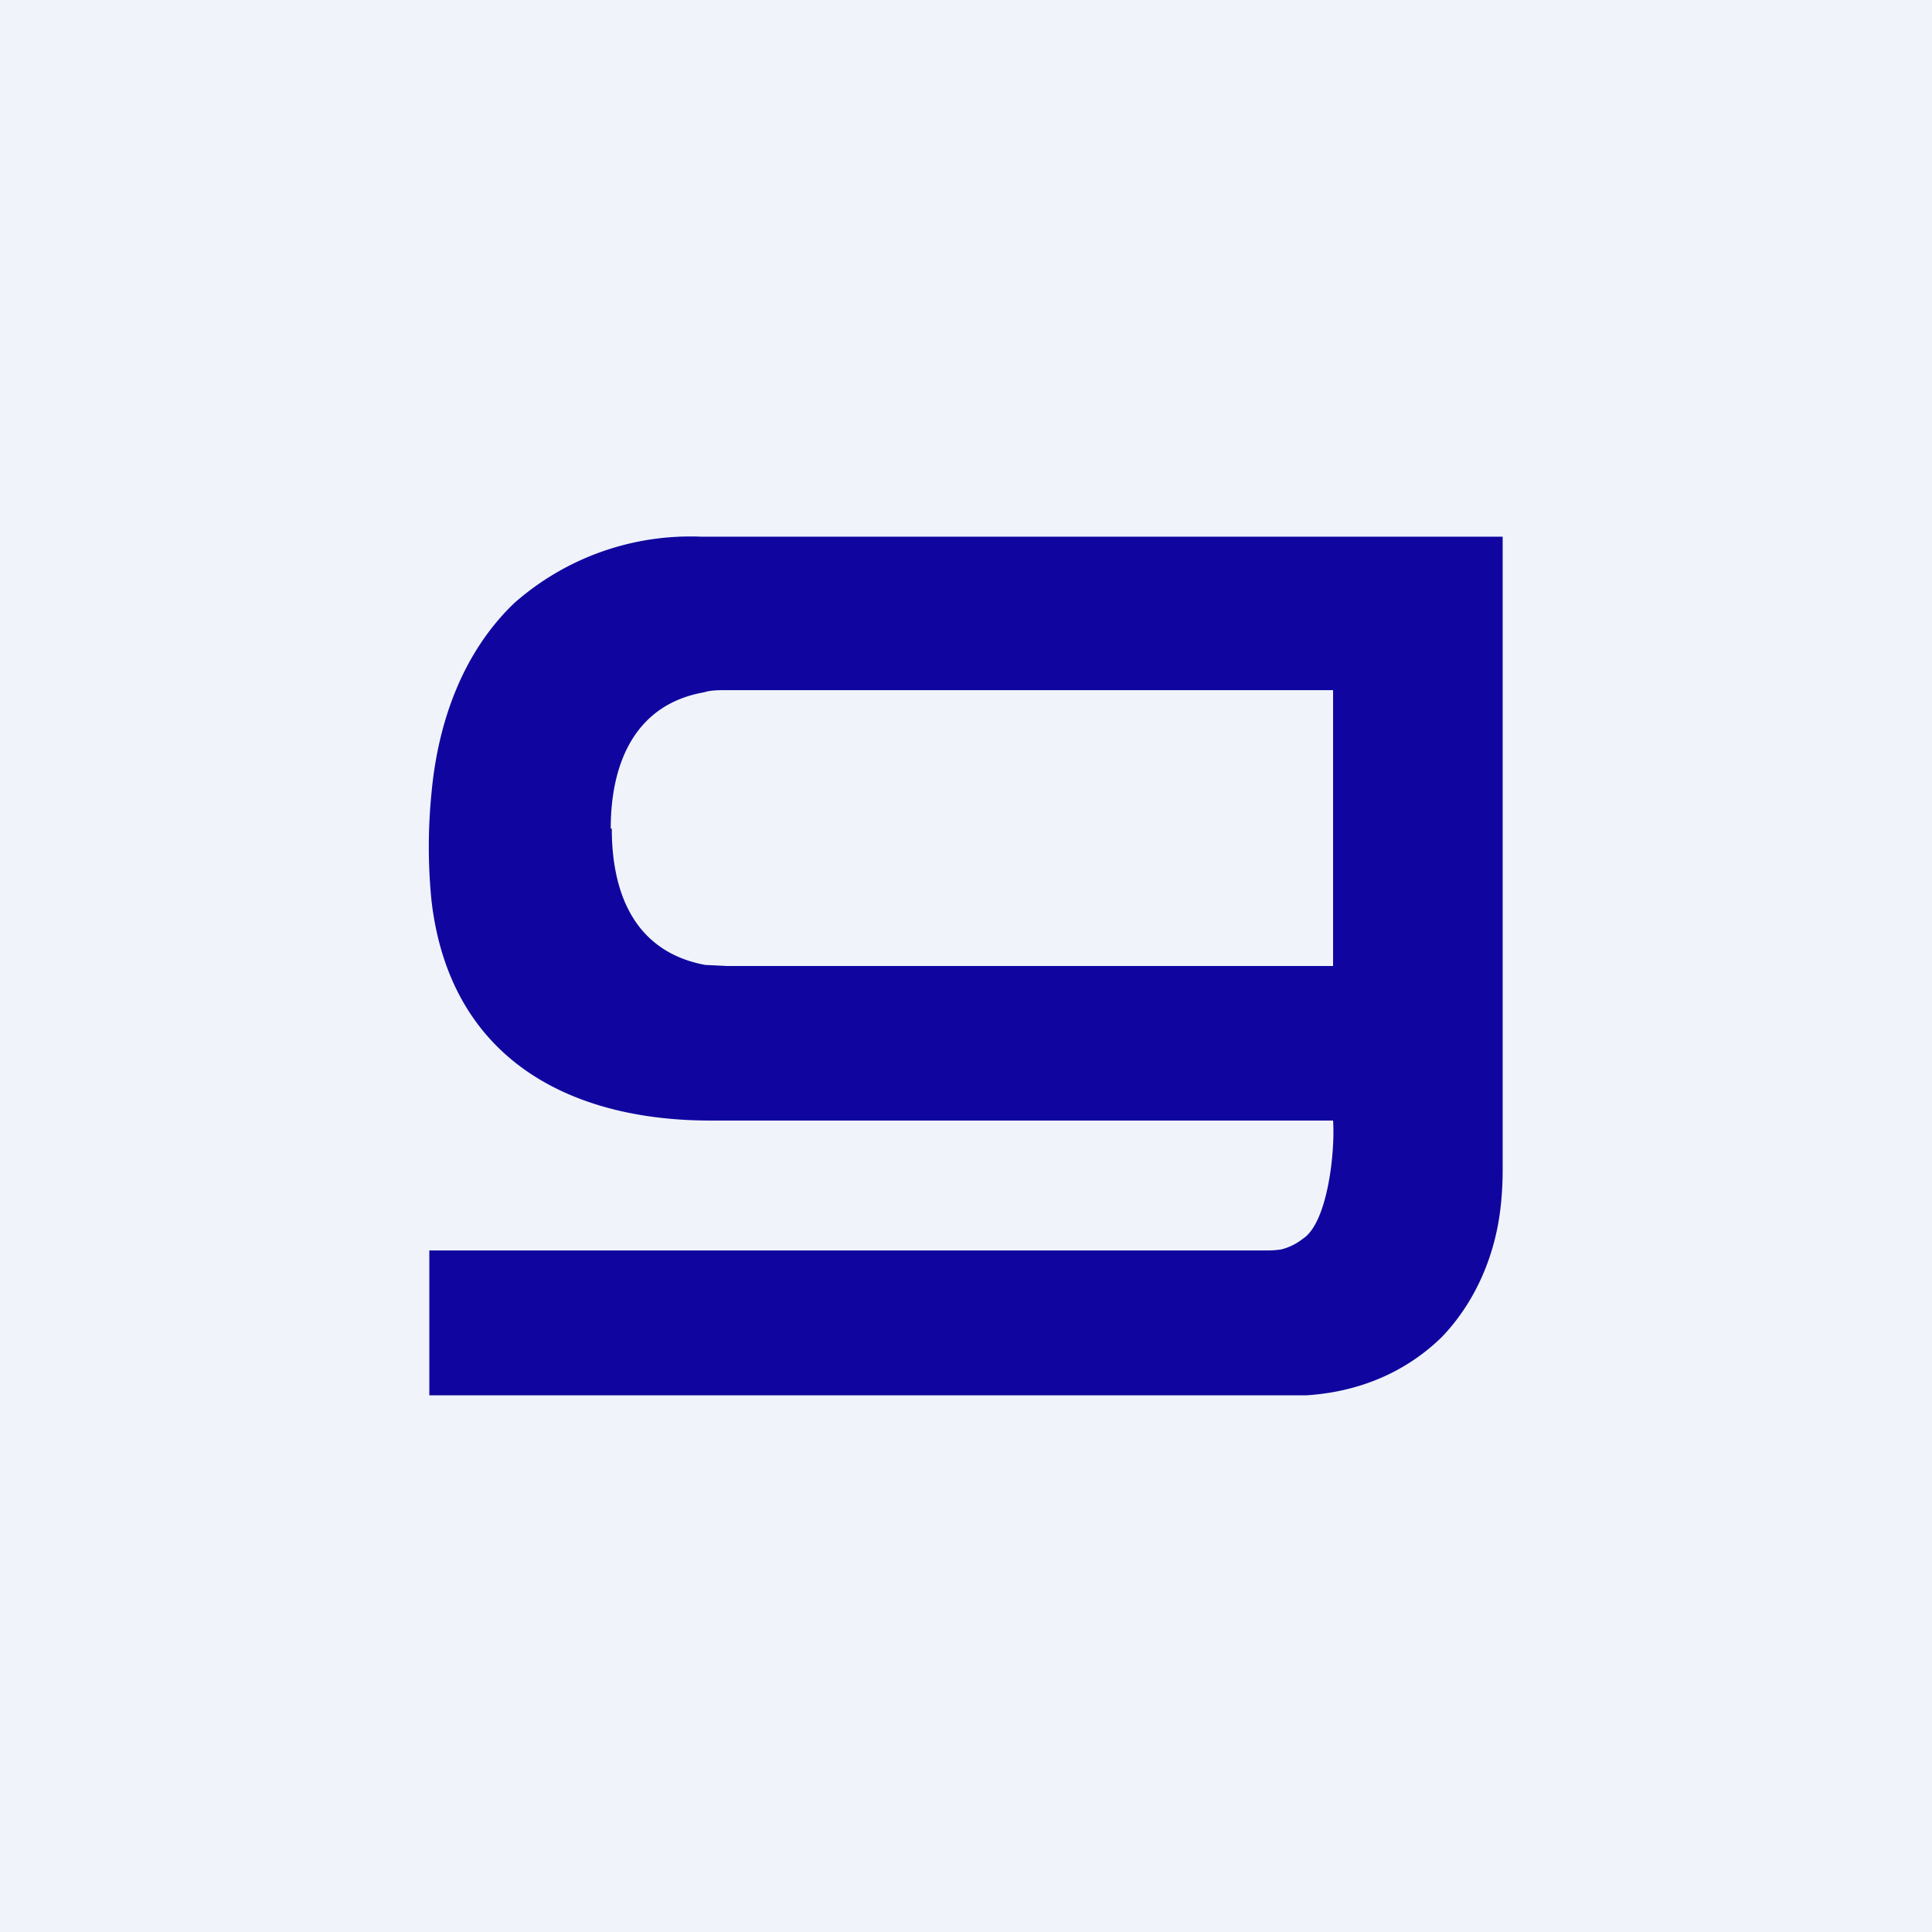
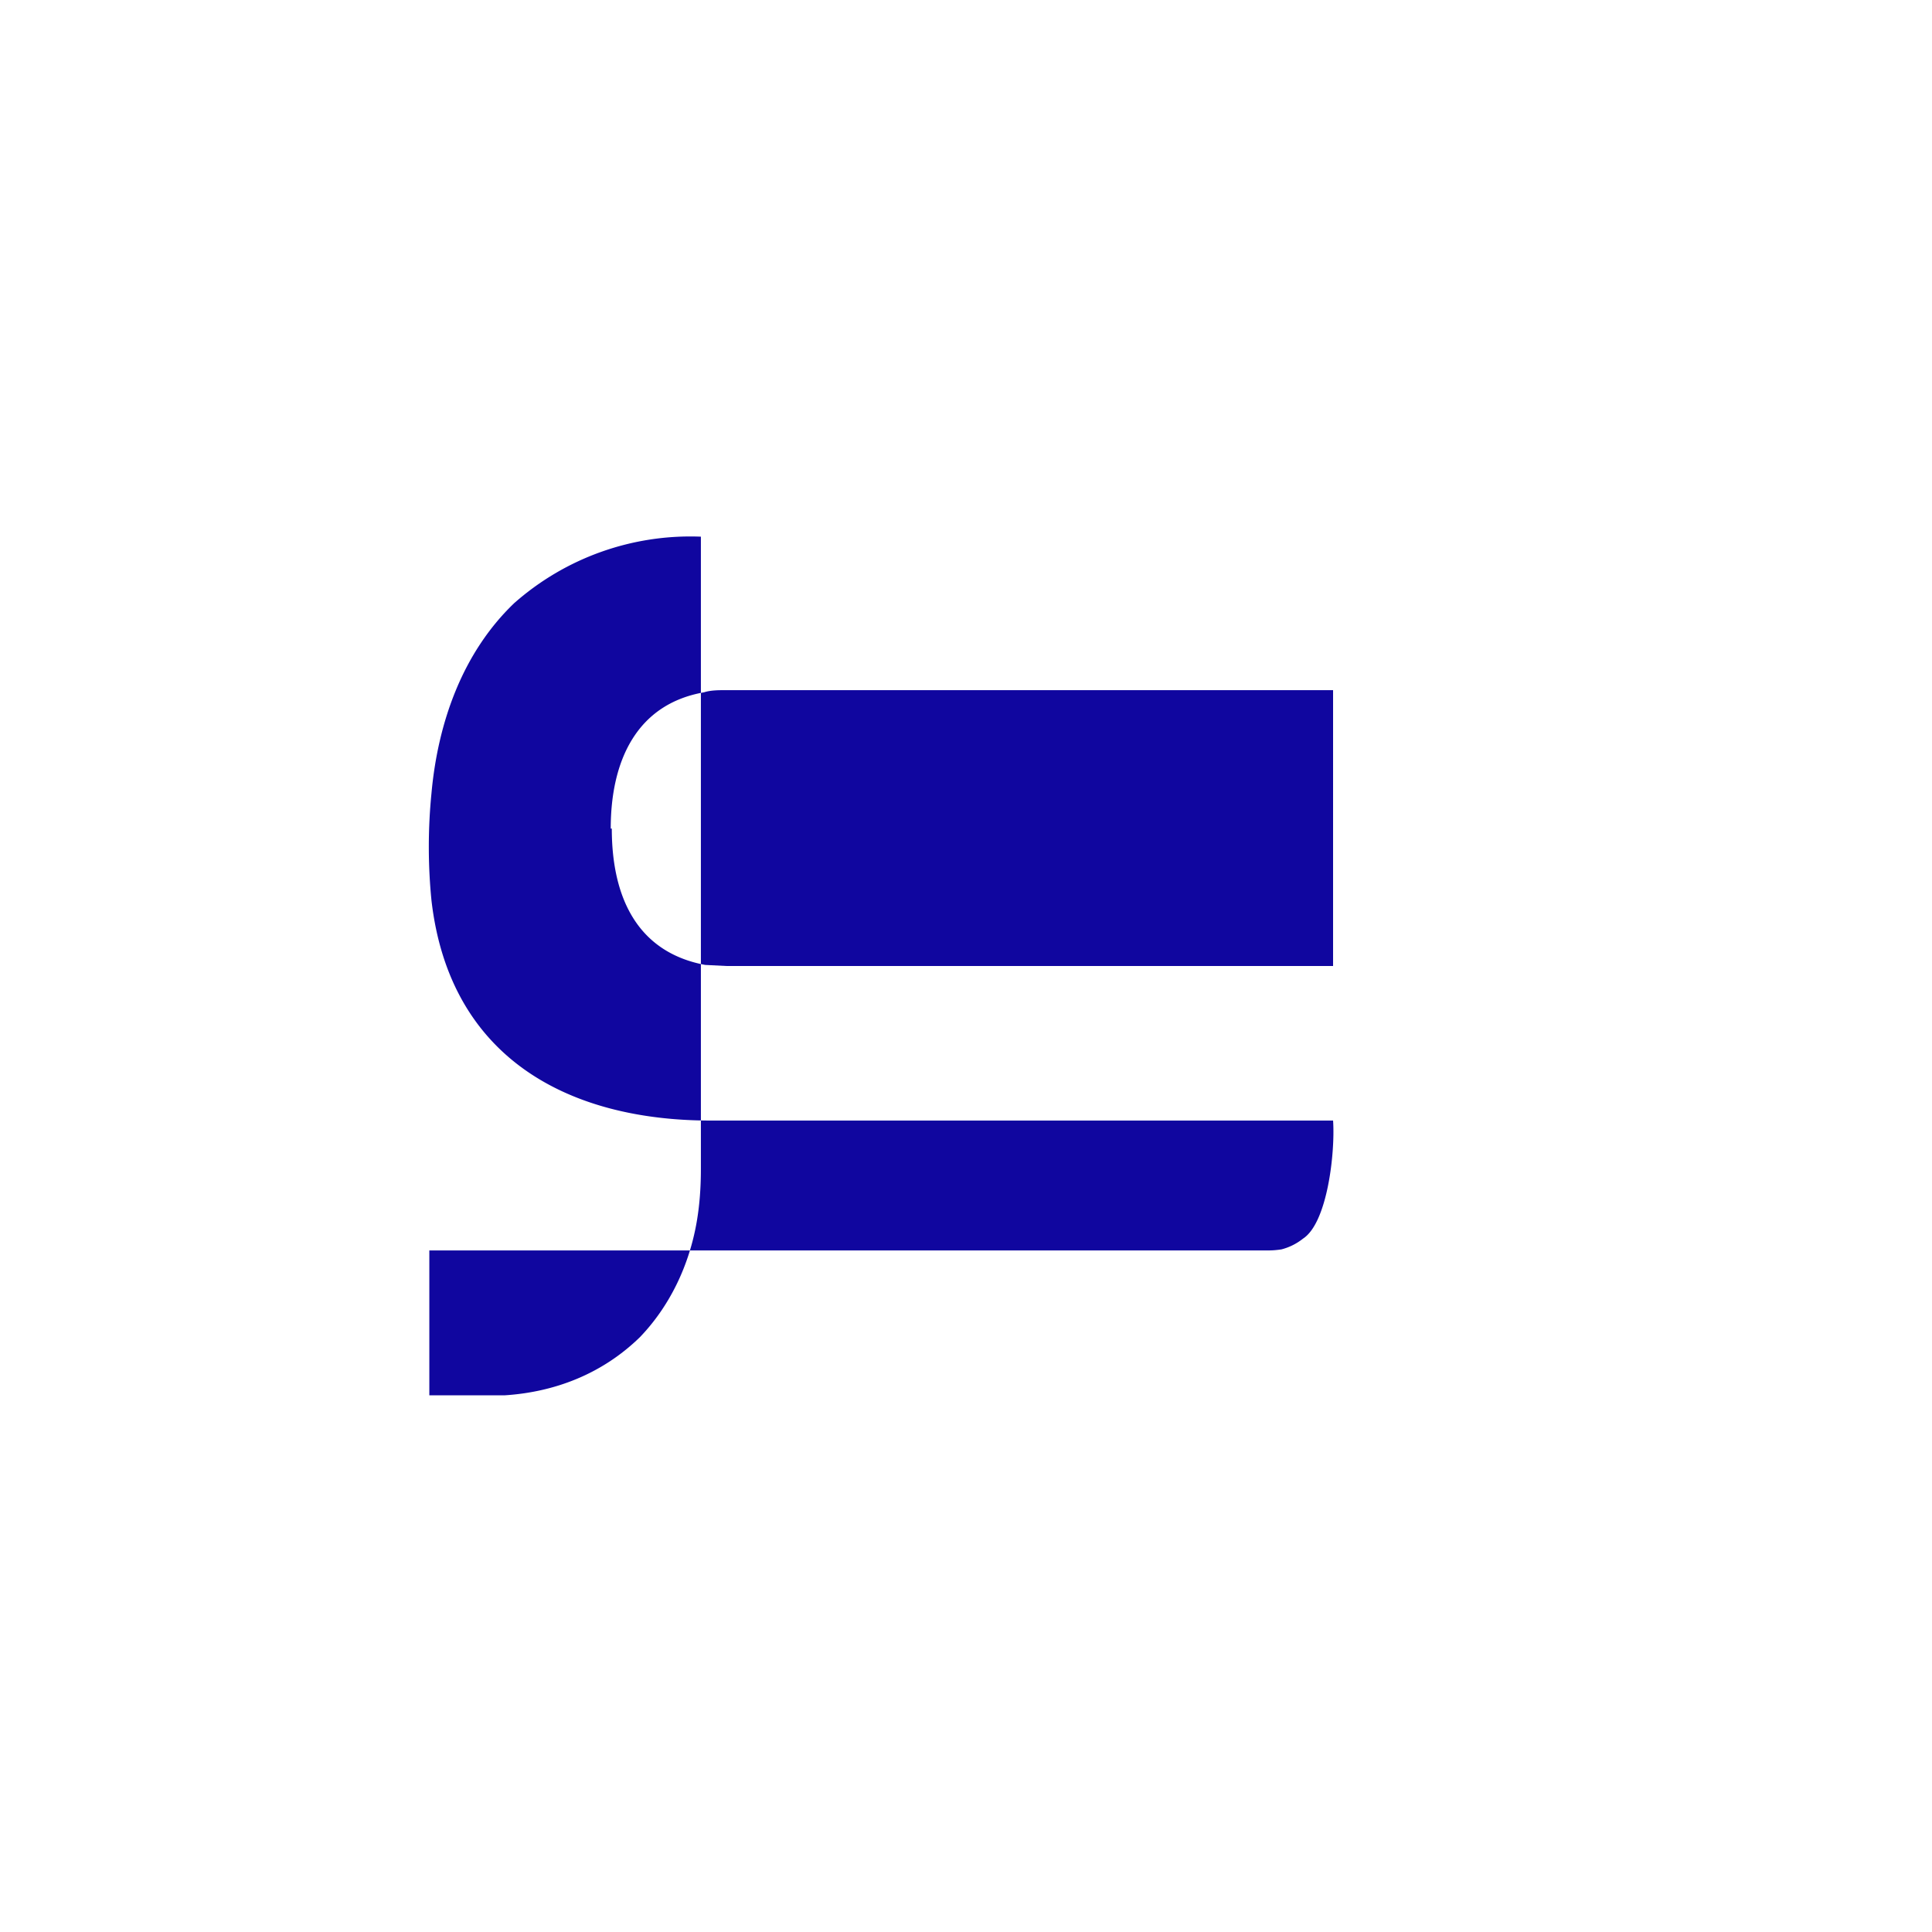
<svg xmlns="http://www.w3.org/2000/svg" width="18" height="18" viewBox="0 0 18 18">
-   <path fill="#F0F3FA" d="M0 0h18v18H0z" />
-   <path d="M4 11.65h7.8a.8.8 0 0 0 .14-.01.54.54 0 0 0 .2-.1c.23-.15.3-.81.28-1.1h-5.8c-1.32 0-2.43-.58-2.6-2.05a5.05 5.05 0 0 1 0-1c.06-.66.29-1.31.77-1.77A2.48 2.48 0 0 1 6.53 5H14v5.89c0 .16-.01.33-.04.5-.07.4-.25.78-.53 1.07-.35.34-.79.51-1.26.54H4v-1.35Zm1.7-3.93c0 .63.23 1.15.87 1.27l.2.01h5.65V6.43H6.76c-.06 0-.14 0-.2.02-.63.11-.87.64-.87 1.27Z" fill="#10069F" />
+   <path d="M4 11.65h7.8a.8.8 0 0 0 .14-.01.54.54 0 0 0 .2-.1c.23-.15.3-.81.28-1.1h-5.8c-1.32 0-2.43-.58-2.6-2.05a5.05 5.05 0 0 1 0-1c.06-.66.29-1.31.77-1.77A2.48 2.48 0 0 1 6.53 5v5.89c0 .16-.01.33-.04.5-.07.4-.25.78-.53 1.07-.35.34-.79.51-1.26.54H4v-1.35Zm1.7-3.93c0 .63.23 1.15.87 1.27l.2.01h5.65V6.43H6.76c-.06 0-.14 0-.2.02-.63.11-.87.64-.87 1.27Z" fill="#10069F" />
</svg>